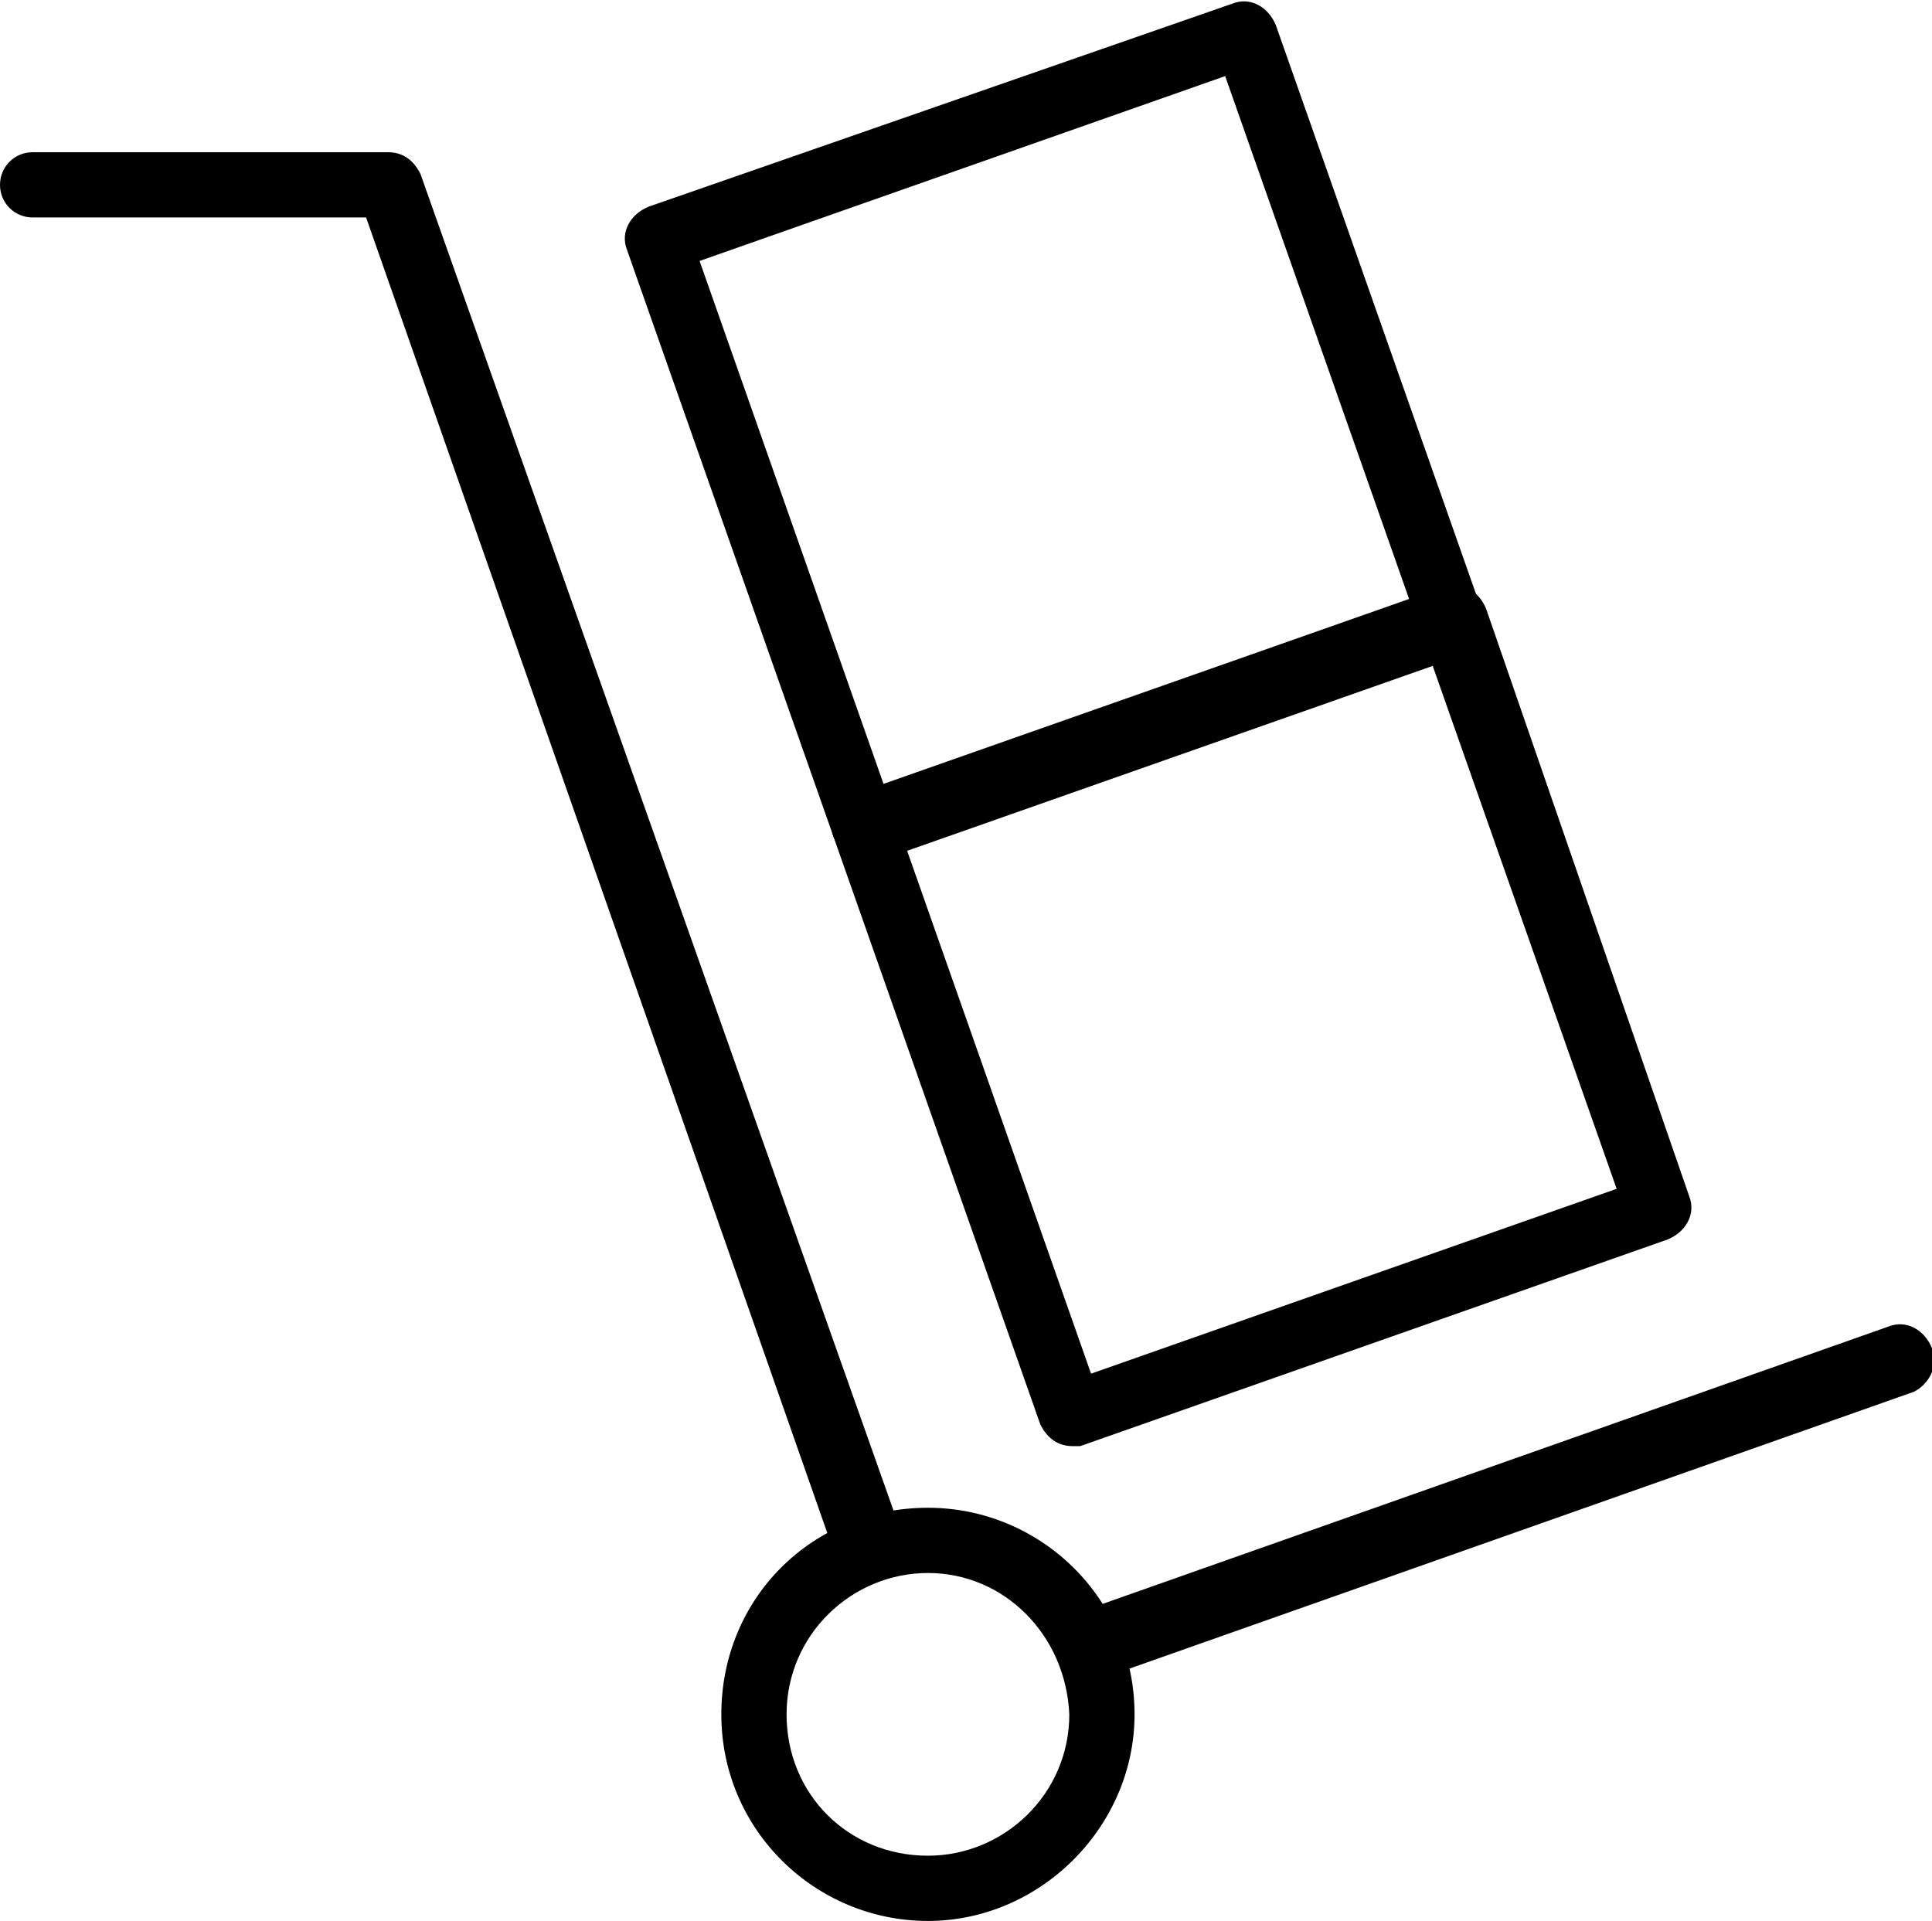
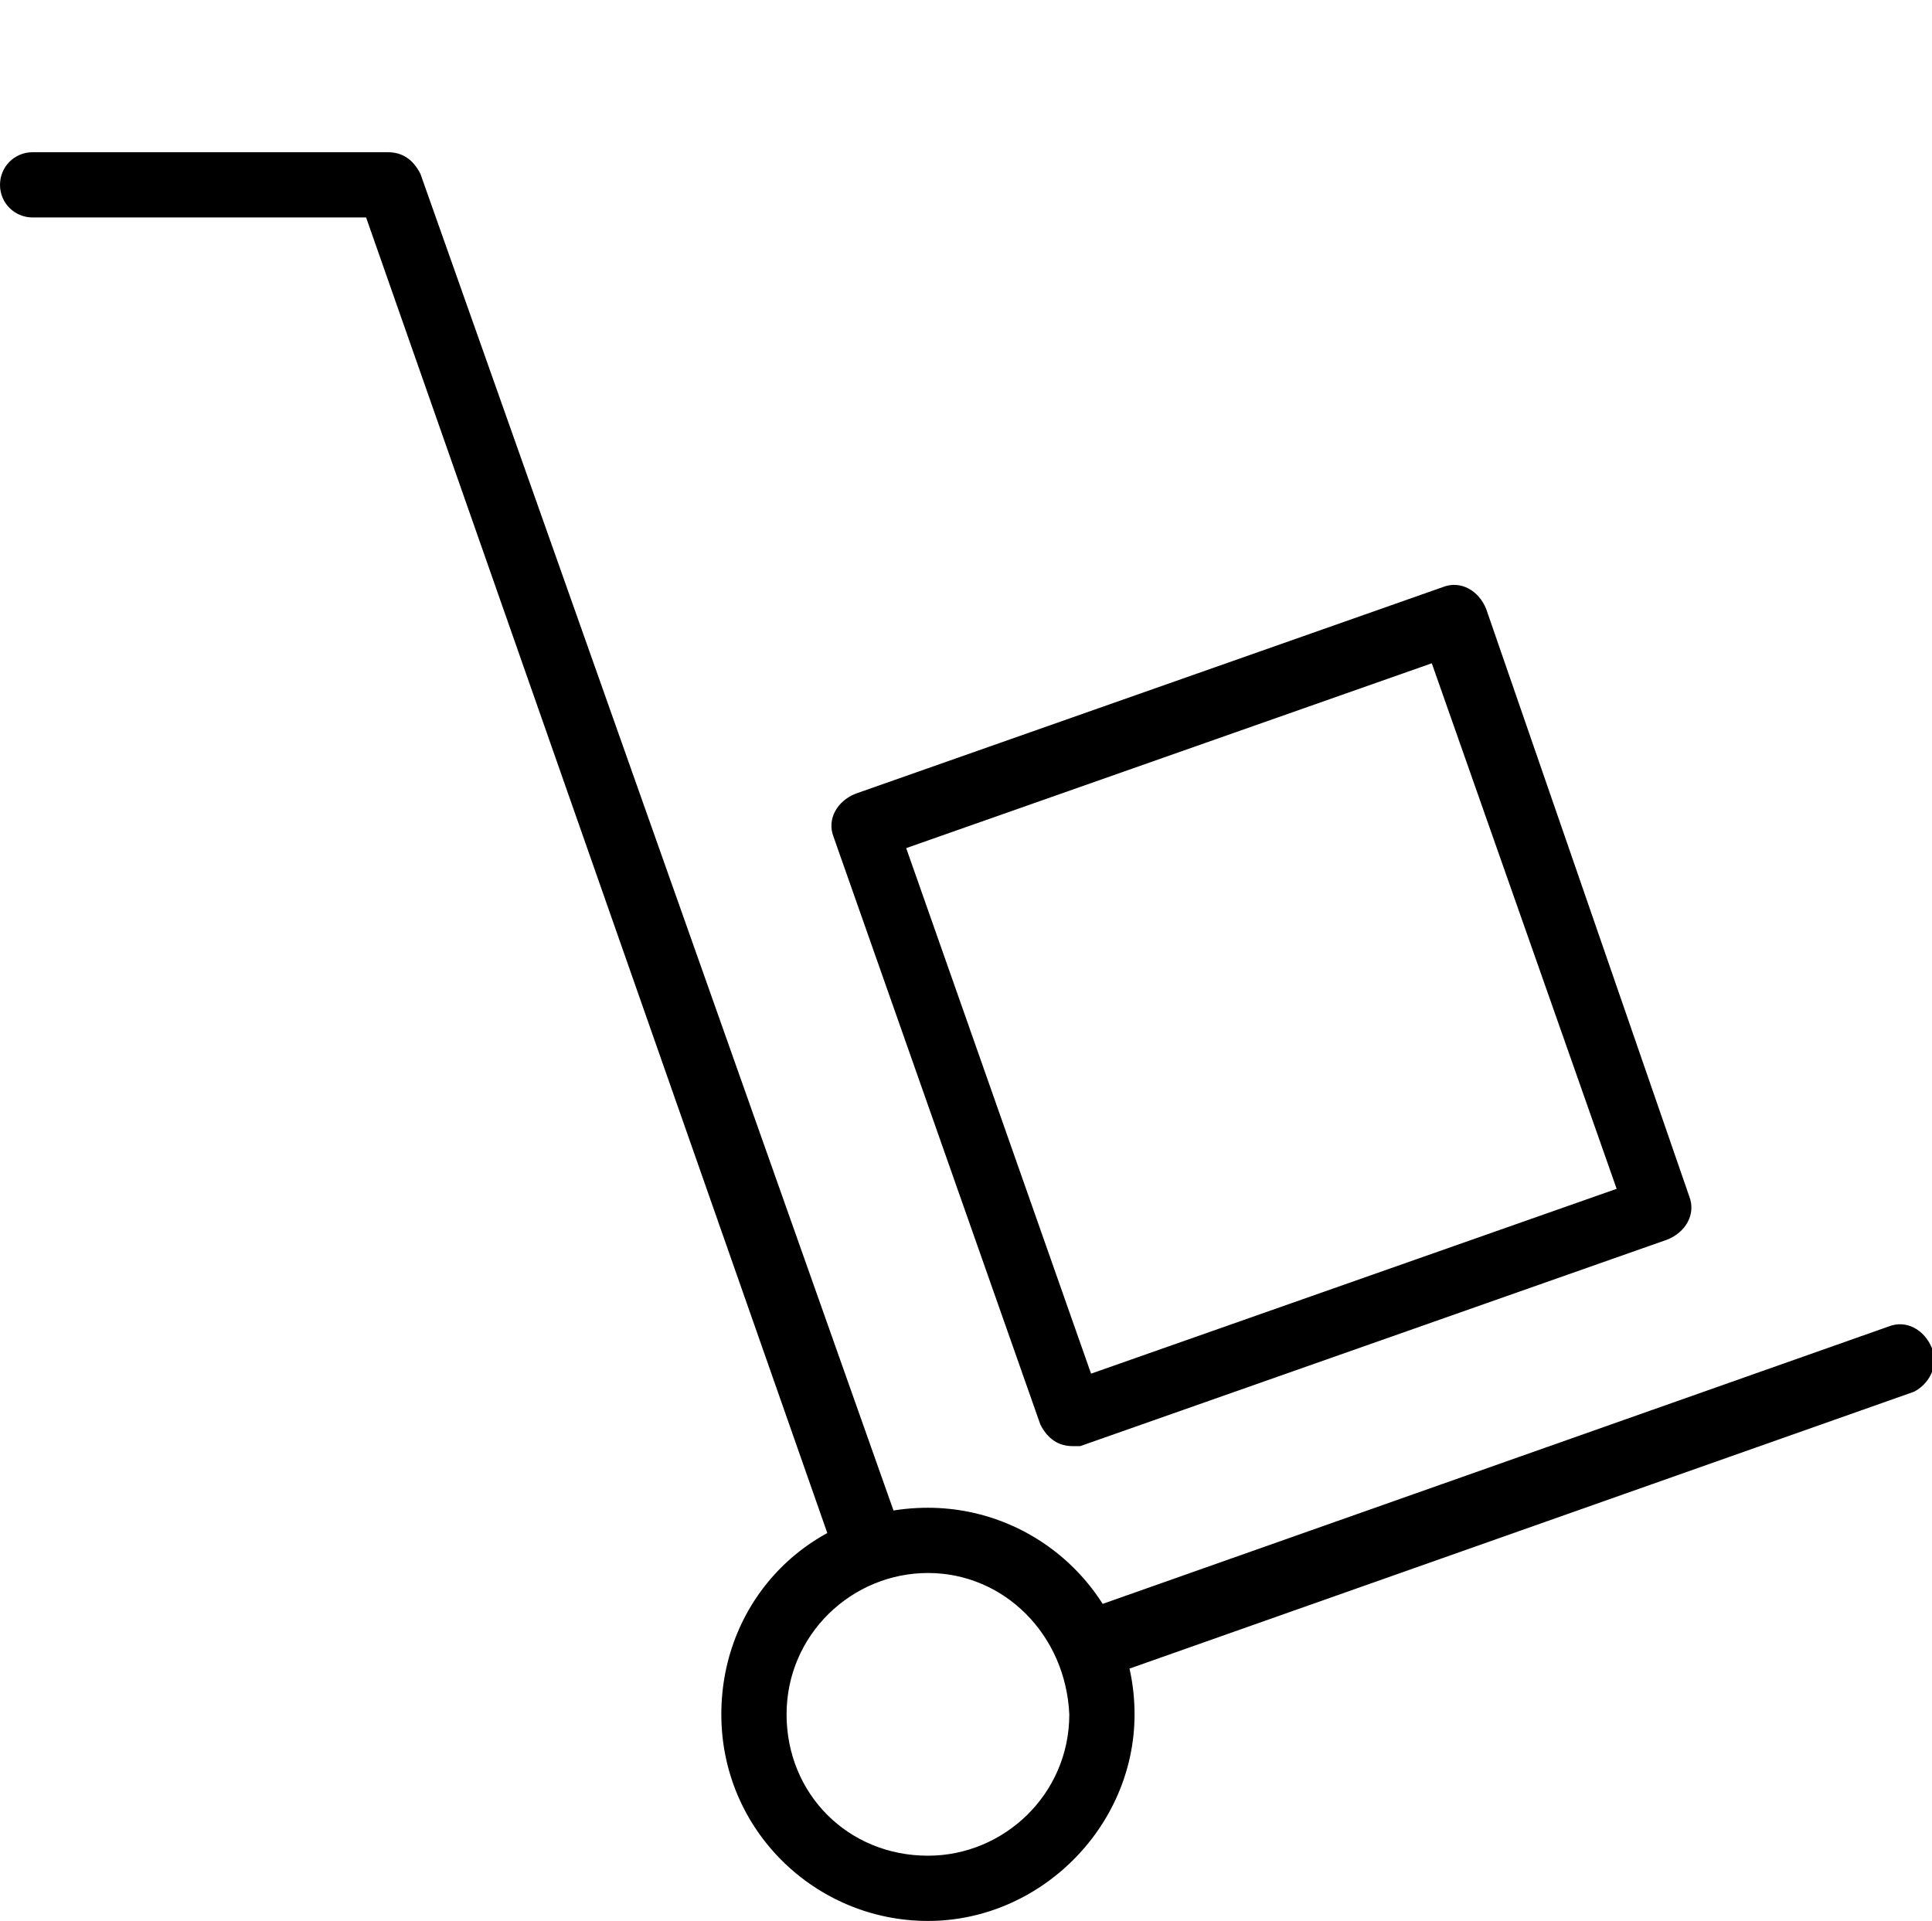
<svg xmlns="http://www.w3.org/2000/svg" xmlns:xlink="http://www.w3.org/1999/xlink" version="1.1" id="Ebene_5" x="0px" y="0px" viewBox="0 0 53.3 53" style="enable-background:new 0 0 53.3 53;" xml:space="preserve">
  <style type="text/css">
	.st0{clip-path:url(#SVGID_2_);}
</style>
  <g>
    <defs>
      <rect id="SVGID_1_" x="0" y="0" width="53.3" height="53" />
    </defs>
    <clipPath id="SVGID_2_">
      <use xlink:href="#SVGID_1_" style="overflow:visible;" />
    </clipPath>
    <g class="st0">
      <path d="M25.6,43.4c-2.1,0-3.9,1.7-3.9,3.9s1.7,3.9,3.9,3.9c2.1,0,3.9-1.7,3.9-3.9c0,0,0,0,0,0C29.4,45.1,27.7,43.4,25.6,43.4     M25.6,53c-3.1,0-5.7-2.5-5.7-5.7s2.5-5.7,5.7-5.7c3.1,0,5.7,2.5,5.7,5.7C31.3,50.4,28.7,53,25.6,53" />
      <path d="M23.9,43.4c-0.4,0-0.7-0.2-0.9-0.6L10.1,6H0.9C0.4,6,0,5.6,0,5.1s0.4-0.9,0.9-0.9h9.8c0.4,0,0.7,0.2,0.9,0.6l13.2,37.3    c0.2,0.5-0.1,1-0.6,1.2C24.1,43.4,24,43.4,23.9,43.4" />
      <path d="M30.3,46.2c-0.5,0-0.9-0.4-0.9-0.9c0-0.4,0.2-0.7,0.6-0.9l22.1-7.8c0.5-0.2,1,0.1,1.2,0.6c0.2,0.5-0.1,1-0.5,1.2    l-22.1,7.8C30.6,46.2,30.5,46.2,30.3,46.2" />
      <path d="M25,23.4l5.1,14.5l14.5-5.1l-5.1-14.5L25,23.4z M29.6,39.9c-0.4,0-0.7-0.2-0.9-0.6L23,23.1c-0.2-0.5,0.1-1,0.6-1.2    c0,0,0,0,0,0l16.2-5.7c0.5-0.2,1,0.1,1.2,0.6L46.6,33c0.2,0.5-0.1,1-0.6,1.2c0,0,0,0,0,0l-16.2,5.7C29.8,39.9,29.7,39.9,29.6,39.9    " />
-       <path d="M19.3,7.2l5.1,14.5l14.5-5.1L33.8,2.1L19.3,7.2z M23.9,23.7c-0.4,0-0.7-0.2-0.9-0.6L17.3,6.9c-0.2-0.5,0.1-1,0.6-1.2    c0,0,0,0,0,0L34,0.1c0.5-0.2,1,0.1,1.2,0.6c0,0,0,0,0,0l5.7,16.2c0.2,0.5-0.1,1-0.6,1.2l-16.2,5.7C24.1,23.7,24,23.7,23.9,23.7" />
    </g>
  </g>
</svg>